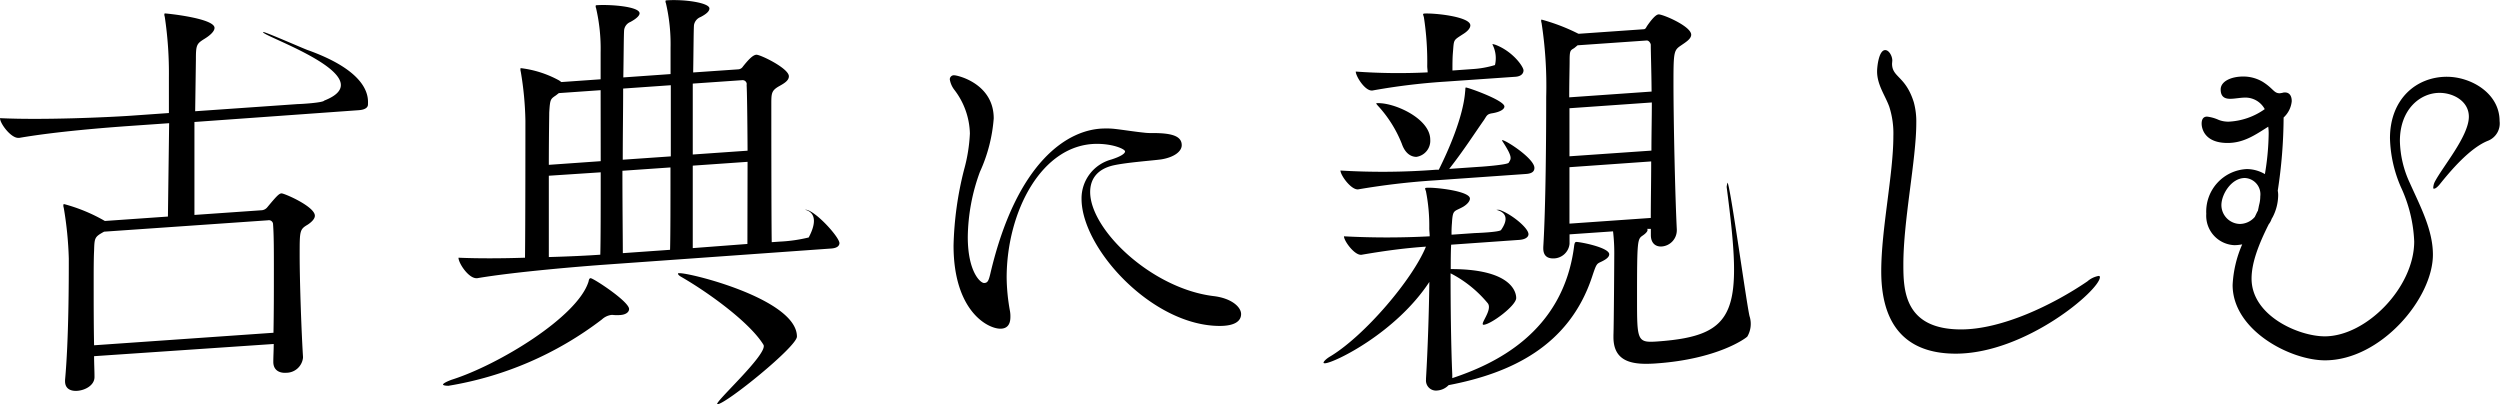
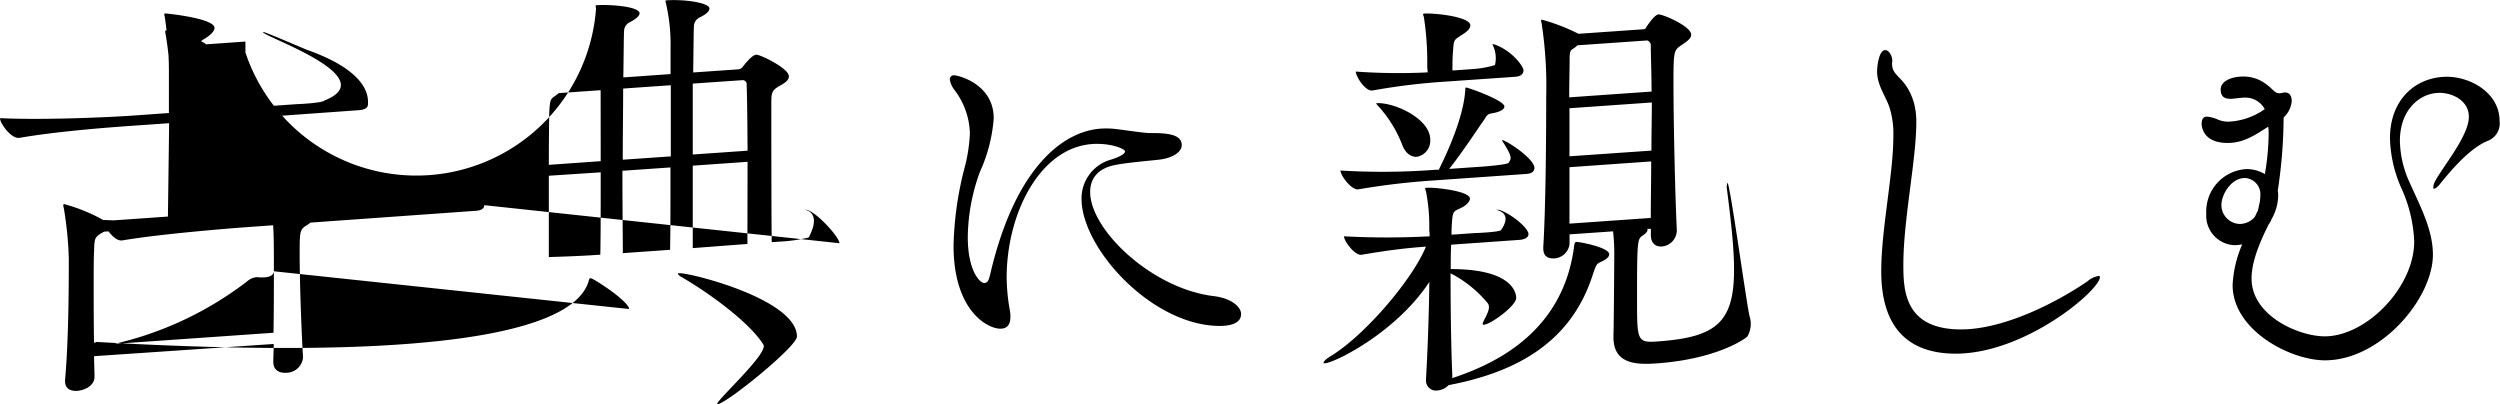
<svg xmlns="http://www.w3.org/2000/svg" viewBox="0 0 307.43 49.71">
  <title>title_koten_yoko</title>
-   <path d="M45.25 12.85c0 .31-.26.64-1.13.7L23.91 15v11.43l8.18-.57a1 1 0 0 0 .77-.36c1.13-1.36 1.44-1.69 1.75-1.72s4.11 1.61 4.11 2.75c0 .36-.36.75-.87 1.09-1 .59-1 .74-1 3.72 0 3.24.21 9.29.41 12.52V44a2.07 2.07 0 0 1-2.06 1.84c-.82.06-1.59-.3-1.59-1.33 0-.72.05-1.44.05-2.21l-22.09 1.5c0 .93.05 1.74.05 2.52v.05c0 1-1.13 1.62-2.11 1.69-.82.06-1.51-.25-1.51-1.18v-.15c.46-5 .46-12.32.46-14.94a44.07 44.07 0 0 0-.62-6.23.87.87 0 0 1-.05-.3c0-.1 0-.15.1-.16a20.7 20.7 0 0 1 5 2.07h.05l7.71-.54.15-11.48-4.88.34c-2.83.2-9 .68-13.52 1.46h-.09C1.39 17.05 0 15.2 0 14.53c5.25.25 13.16-.1 16.09-.3l4.68-.33V9.53a46.72 46.72 0 0 0-.51-7.47.87.87 0 0 1-.05-.3.19.19 0 0 1 .05-.11c.26 0 6.12.6 6.12 1.78 0 .41-.51.91-1.29 1.38-.92.58-1 .74-1 2.54L24 13.68l12.6-.88c.36 0 3.11-.16 3.27-.43 7.5-2.93-8.06-8.06-7.5-8.43.13-.09 5.46 2.26 5.56 2.25 7.77 2.81 7.32 6 7.32 6.66zM33.68 33.36c0-2.42 0-4.47-.1-5.75a.51.51 0 0 0-.62-.52l-20.16 1.4c-1.18.65-1.18.75-1.23 2.35-.05 1-.05 2.42-.05 4.12 0 2.26 0 5 .05 7.5l22.06-1.54c.05-2.52.05-5.2.05-7.56zM77.36 38c0 .36-.36.69-1.08.74a5.86 5.86 0 0 1-.82 0 1 1 0 0 0-.36 0 2.14 2.14 0 0 0-1.08.54 42.34 42.34 0 0 1-18.87 8.16c-.41 0-.67-.06-.67-.16s.36-.33 1.08-.59C61.27 44.88 71 39 72.37 34.64c.05-.26.1-.42.26-.43.31-.02 4.73 2.86 4.73 3.79zm25.87-8.13c0 .31-.21.63-1 .69l-27.75 1.98c-2.83.2-11.16.88-15.79 1.67h-.05c-1 .07-2.26-1.85-2.26-2.52 2.21.1 5.19.1 8.18 0 .05-3.71.05-16.15.05-16.87a39.61 39.61 0 0 0-.57-6 1 1 0 0 1-.04-.33c0-.05 0-.1.05-.11a13 13 0 0 1 4.72 1.52l.26.19 4.83-.34V6.46A22.16 22.16 0 0 0 73.3 1a.55.55 0 0 1-.05-.25c0-.1.05-.11.15-.11 1.59-.11 5.25.15 5.25 1 0 .31-.46.7-1.13 1.06a1.24 1.24 0 0 0-.77 1c-.05.67-.05 2.88-.1 5.82l5.81-.41V5.86A22.16 22.16 0 0 0 81.89.4a.54.54 0 0 1-.05-.25c0-.1.05-.11.15-.11 2.16-.15 5.25.3 5.25 1 0 .36-.41.7-1.08 1.05a1.29 1.29 0 0 0-.82 1c-.05.67-.05 2.88-.1 5.82l5.5-.38a.73.73 0 0 0 .62-.35c.57-.71 1.18-1.42 1.65-1.45s4 1.67 4 2.65c0 .57-.67.92-1.29 1.27-.87.52-.87.88-.87 2.22 0 .72 0 13.88.05 16.91l1-.07a18.59 18.59 0 0 0 3.55-.51c1.75-3.31-.67-3.39-.42-3.41 1.11-.03 4.2 3.35 4.2 4.12zM73.86 11.09l-5.14.36-.36.28c-.67.46-.72.46-.82 2.11 0 .36-.05 3.09-.05 6.43l6.38-.45zm-6.37 10.52v10c2.52-.07 4.83-.18 6.33-.29.05-1.85.05-5.87.05-10.13zm15-11.13l-5.86.41c0 2.67-.05 5.76-.05 8.75l5.91-.41zM76.54 21c0 4.42.05 8.43.05 10.13l5.81-.41c.05-1.85.05-5.87.05-10.13zM98 41.39c0 1.23-8.68 8.25-9.76 8.32-.72.05 6.31-6.23 5.64-7.32-1.66-2.71-6.7-6.39-10.19-8.39-.21-.14-.31-.24-.31-.34s.05-.05.15-.06C84.61 33.48 98 36.76 98 41.39zm-6.17-31a.51.51 0 0 0-.57-.53l-6.07.42V19l6.74-.47c-.02-3.92-.07-7.47-.12-8.13zm.1 9.51l-6.74.47v10.14l6.72-.51zM150 40.08c-8.28 0-17-9.51-17-15.63a4.94 4.94 0 0 1 3.65-4.83c1.13-.36 1.7-.72 1.7-1s-1.44-.93-3.45-.93c-6.79 0-11.11 8.33-11.11 16.46a24.14 24.14 0 0 0 .41 4.11 3.69 3.69 0 0 1 .05.72c0 1-.46 1.44-1.23 1.44-1.59 0-5.76-2.21-5.76-10.23a41.45 41.45 0 0 1 1.29-9.31 20 20 0 0 0 .72-4.47 9.17 9.17 0 0 0-1.9-5.35 2.84 2.84 0 0 1-.57-1.29.5.5 0 0 1 .57-.51c.36 0 4.83 1 4.83 5.3a19.29 19.29 0 0 1-1.7 6.58 23.94 23.94 0 0 0-1.49 8c0 4.27 1.54 5.66 2 5.66s.57-.31.77-1.13c3.22-13.75 9.53-17.87 14.11-17.87a9.05 9.05 0 0 1 1.18.05c.92.1 2.57.36 3.6.46a6.51 6.51 0 0 0 1 .05c2.16 0 3.65.26 3.65 1.49 0 .77-.92 1.49-2.52 1.75-1.08.15-4.11.36-5.81.72-2.11.46-2.93 1.75-2.93 3.29 0 4.68 7.61 11.88 15.17 12.8 2.21.26 3.39 1.34 3.39 2.21s-.79 1.46-2.62 1.46zm47.89-8.81c0 .31-.31.59-.93.89s-.62.2-1.18 1.88c-2.83 8.53-10 11.86-17.64 13.32a2.14 2.14 0 0 1-1.39.66 1.23 1.23 0 0 1-1.39-1.34v-.15c.21-3.51.36-8 .41-11.86-4.11 6.25-11.62 9.91-12.8 10-.15 0-.21 0-.21-.09s.26-.43.87-.78c4.22-2.56 10.08-9.45 11.72-13.47-2.26.16-4.53.42-7.92 1h-.05c-.82.06-2.11-1.7-2.11-2.27a99.71 99.71 0 0 0 10.54 0c0-.36-.05-.66-.05-1a21.94 21.94 0 0 0-.41-4.55 1.9 1.9 0 0 1-.1-.3c0-.1.05-.11.21-.12 1-.07 5.3.4 5.3 1.33 0 .31-.31.69-.82 1-1.13.64-1.29.3-1.39 2a13.27 13.27 0 0 0-.05 1.44l2.88-.2c.15 0 3.05-.11 3.21-.38 1.59-2.27-.79-2.46-.54-2.48h.31c1.44.47 3.6 2.22 3.6 3 0 .31-.31.64-1.13.7l-8.38.59c-.05.93-.05 2-.05 3h.05c8 0 8 3.3 8 3.56 0 .93-3.08 3.23-4 3.29-.57 0 1.13-1.81.51-2.64a14.56 14.56 0 0 0-4.58-3.69c0 4.06.05 8.79.21 12.48v.41c4.88-1.63 13.68-5.43 15-16.37.05-.26.1-.37.26-.38.54.01 4.04.69 4.04 1.52zm-9.2-10.62c0 .36-.21.68-1 .74l-11.26.79a90.19 90.19 0 0 0-9.43 1.11c-.87.06-2.16-1.75-2.16-2.32a85.92 85.92 0 0 0 11.78-.1h.31c1.18-2.35 3-6.48 3.24-9.59.05-.36 0-.51.1-.52.26 0 4.73 1.57 4.73 2.34 0 .31-.46.65-1.44.82-.72.1-.72.31-1.08.85-1 1.41-2.52 3.78-4.27 6l3.75-.26c.15 0 3.42-.24 3.57-.5.26-.48.59-.57-.79-2.67-.44-.66 3.95 2.02 3.95 3.31zm-1.34-12c0 .36-.26.74-1 .79l-8.79.61a78.93 78.93 0 0 0-8.79 1.08h-.05c-.87.06-2-1.76-2-2.33a72.76 72.76 0 0 0 8.84.1c0-.26-.05-.51-.05-.77a36 36 0 0 0-.41-6c-.05-.2-.1-.3-.1-.35a.12.12 0 0 1 .1-.11c1.23-.09 5.71.37 5.71 1.45 0 .36-.36.75-.92 1.09-1.23.81-1.08.59-1.23 2.35-.05.62-.05 1.44-.05 2.11l2.37-.17a12 12 0 0 0 2.86-.5 3.66 3.66 0 0 0-.3-2.51c-.07-.14.26 0 .31 0 2.15.79 3.5 2.7 3.5 3.17zm-11.47 8.52a2 2 0 0 1-1.7 2.12c-.67 0-1.39-.42-1.8-1.62a15.13 15.13 0 0 0-2.73-4.44c-.26-.29-.41-.43-.41-.54h.05c2.07-.14 6.59 1.86 6.59 4.48zm39 24.21c-.21.23-3.66 2.78-11.22 3.31-2.62.18-5.25 0-5.25-3.23v-.26c.05-1.19.1-9.21.1-9.88a22.92 22.92 0 0 0-.15-2.87l-5.35.37V30a2 2 0 0 1-2 1.78c-.67 0-1.23-.27-1.23-1.25v-.15c.31-5.06.36-13.86.36-18.49a50.88 50.88 0 0 0-.57-9.06.89.89 0 0 1-.05-.31c0-.1.05-.11.05-.11a23.71 23.71 0 0 1 4.53 1.74h.1l7.87-.55c.26 0 .31-.12.46-.39.93-1.35 1.29-1.43 1.44-1.44.57 0 4 1.47 4 2.5 0 .51-.67.92-1.18 1.27-.93.63-1 .69-1 4.55 0 5 .21 14.18.41 18.12v.1a2 2 0 0 1-1.85 2c-.72.05-1.34-.37-1.34-1.4v-.77h-.46a.18.18 0 0 1 .05.15c0 .21-.31.48-.57.66-.67.46-.72.46-.72 7.71 0 5.25 0 5.51 2.52 5.33 9.86-.71 10.49-3.74 8.5-19a3.4 3.4 0 0 1 .1-.52c.31 0 2.48 15.87 2.74 16.49a3.09 3.09 0 0 1-.3 2.43zM203 5.51c0-.15-.21-.55-.51-.53l-8.49.59-.41.34c-.46.29-.57.25-.57 1.53 0 .87-.05 2.47-.05 4.53l10.13-.71c-.02-2.62-.1-4.73-.1-5.75zm-10 7.8v5.91l10.08-.7c0-2.06.05-4.07.05-5.92zm0 7.25v6.94l10-.7c0-2.06.05-4.48.05-6.95zm39.67-12.73c0 1.7 1.65 1.49 2.67 4.73a9 9 0 0 1 .31 2.57c0 4.47-1.59 11.93-1.59 17.38 0 3.14.1 8 7.1 8 5 0 11.26-3 15.53-5.91a2.89 2.89 0 0 1 1.39-.67.14.14 0 0 1 .15.15c0 1.59-9.15 9.41-17.74 9.41-5 0-9.15-2.37-9.15-10.13 0-5.19 1.49-11.93 1.49-16.61a10.75 10.75 0 0 0-.51-3.65c-.51-1.39-1.49-2.67-1.49-4.32 0-.57.21-2.62 1-2.62.46 0 .87.72.87 1.29zm46.68 19.08a2.12 2.12 0 0 1-.36.67c-1.29 2.57-2.11 4.78-2.11 6.68 0 4.58 5.81 7.1 9 7.1 5.09 0 11-6 11-11.67a17.51 17.51 0 0 0-1.64-6.69 16 16 0 0 1-1.34-6c0-4.83 3.24-7.56 7-7.56 2.93 0 6.48 2 6.48 5.45a2.29 2.29 0 0 1-1.38 2.4c-2.26.87-4.68 3.75-6 5.4-.26.31-.51.51-.67.51s-.1-.1-.1-.21a1.88 1.88 0 0 1 .15-.57c.93-1.85 4.22-5.66 4.22-8.07 0-1.9-1.9-2.93-3.6-2.93-2.42 0-4.88 2.06-4.88 5.91a12.8 12.8 0 0 0 1.23 5.19c1.29 2.88 2.83 5.76 2.83 8.79 0 5.4-6.43 13-13.27 13-4.27 0-11.36-3.7-11.36-9.26a14.1 14.1 0 0 1 1.18-5 5.72 5.72 0 0 1-.92.1 3.62 3.62 0 0 1-3.5-3.86 5.23 5.23 0 0 1 5-5.5 4.44 4.44 0 0 1 2.21.62 32.07 32.07 0 0 0 .46-4.83 6 6 0 0 0-.05-1c-1.59 1-3 2-5 2-2.93 0-3.19-1.9-3.19-2.37 0-.77.41-.87.67-.87a4.83 4.83 0 0 1 1.44.41 3.28 3.28 0 0 0 1.23.21 8.33 8.33 0 0 0 4.42-1.54 2.7 2.7 0 0 0-2.34-1.42c-.67 0-1.34.15-1.9.15s-1.18-.15-1.18-1.15 1.29-1.59 2.78-1.59a4.64 4.64 0 0 1 2.42.67c1.29.82 1.34 1.39 2.06 1.39a2.93 2.93 0 0 0 .51-.1h.15c.36 0 .82.21.82 1.08a3.13 3.13 0 0 1-1 2 60.81 60.81 0 0 1-.72 9 2.76 2.76 0 0 1 .05.67 6 6 0 0 1-.67 2.57zM277.6 26l.05-.05.1-.46c0-.05.05-.21.05-.26a3.93 3.93 0 0 0 .15-1.08 2 2 0 0 0-1.9-2.26c-1.65 0-2.88 2-2.88 3.34a2.33 2.33 0 0 0 2.26 2.31 2.45 2.45 0 0 0 1.85-.87z" />
+   <path d="M45.25 12.85c0 .31-.26.64-1.13.7L23.91 15v11.43l8.18-.57a1 1 0 0 0 .77-.36c1.13-1.36 1.44-1.69 1.75-1.72s4.11 1.61 4.11 2.75c0 .36-.36.75-.87 1.09-1 .59-1 .74-1 3.72 0 3.24.21 9.29.41 12.52V44a2.07 2.07 0 0 1-2.06 1.84c-.82.06-1.59-.3-1.59-1.33 0-.72.05-1.44.05-2.21l-22.09 1.5c0 .93.05 1.74.05 2.52v.05c0 1-1.13 1.62-2.11 1.69-.82.06-1.51-.25-1.51-1.18v-.15c.46-5 .46-12.32.46-14.94a44.07 44.07 0 0 0-.62-6.23.87.87 0 0 1-.05-.3c0-.1 0-.15.1-.16a20.7 20.7 0 0 1 5 2.07h.05l7.71-.54.15-11.48-4.88.34c-2.83.2-9 .68-13.52 1.46h-.09C1.39 17.05 0 15.2 0 14.53c5.25.25 13.16-.1 16.09-.3l4.68-.33V9.53a46.72 46.72 0 0 0-.51-7.47.87.87 0 0 1-.05-.3.19.19 0 0 1 .05-.11c.26 0 6.12.6 6.12 1.78 0 .41-.51.91-1.29 1.38-.92.58-1 .74-1 2.54L24 13.68l12.6-.88c.36 0 3.11-.16 3.27-.43 7.5-2.93-8.06-8.06-7.5-8.43.13-.09 5.46 2.26 5.56 2.25 7.77 2.81 7.32 6 7.32 6.66zM33.68 33.36c0-2.42 0-4.47-.1-5.75a.51.51 0 0 0-.62-.52l-20.16 1.4c-1.18.65-1.18.75-1.23 2.35-.05 1-.05 2.42-.05 4.12 0 2.26 0 5 .05 7.5l22.06-1.54c.05-2.52.05-5.2.05-7.56zc0 .36-.36.69-1.08.74a5.86 5.86 0 0 1-.82 0 1 1 0 0 0-.36 0 2.14 2.14 0 0 0-1.08.54 42.34 42.34 0 0 1-18.87 8.16c-.41 0-.67-.06-.67-.16s.36-.33 1.08-.59C61.27 44.88 71 39 72.37 34.64c.05-.26.1-.42.26-.43.31-.02 4.73 2.86 4.73 3.79zm25.87-8.13c0 .31-.21.63-1 .69l-27.75 1.98c-2.83.2-11.16.88-15.79 1.67h-.05c-1 .07-2.26-1.85-2.26-2.52 2.21.1 5.19.1 8.18 0 .05-3.71.05-16.15.05-16.87a39.61 39.61 0 0 0-.57-6 1 1 0 0 1-.04-.33c0-.05 0-.1.05-.11a13 13 0 0 1 4.72 1.52l.26.19 4.83-.34V6.46A22.16 22.16 0 0 0 73.3 1a.55.55 0 0 1-.05-.25c0-.1.05-.11.15-.11 1.59-.11 5.25.15 5.25 1 0 .31-.46.7-1.13 1.06a1.24 1.24 0 0 0-.77 1c-.05.67-.05 2.88-.1 5.82l5.81-.41V5.86A22.16 22.16 0 0 0 81.89.4a.54.54 0 0 1-.05-.25c0-.1.05-.11.15-.11 2.16-.15 5.25.3 5.25 1 0 .36-.41.7-1.08 1.05a1.29 1.29 0 0 0-.82 1c-.05.67-.05 2.88-.1 5.82l5.5-.38a.73.73 0 0 0 .62-.35c.57-.71 1.18-1.42 1.65-1.45s4 1.67 4 2.65c0 .57-.67.92-1.29 1.27-.87.52-.87.88-.87 2.22 0 .72 0 13.88.05 16.91l1-.07a18.59 18.59 0 0 0 3.55-.51c1.75-3.31-.67-3.39-.42-3.41 1.11-.03 4.2 3.35 4.2 4.12zM73.86 11.09l-5.14.36-.36.28c-.67.46-.72.46-.82 2.11 0 .36-.05 3.09-.05 6.43l6.38-.45zm-6.37 10.52v10c2.52-.07 4.83-.18 6.33-.29.05-1.85.05-5.87.05-10.13zm15-11.13l-5.86.41c0 2.67-.05 5.76-.05 8.75l5.91-.41zM76.54 21c0 4.42.05 8.43.05 10.13l5.81-.41c.05-1.85.05-5.87.05-10.13zM98 41.39c0 1.23-8.68 8.25-9.76 8.32-.72.05 6.31-6.23 5.64-7.32-1.66-2.71-6.7-6.39-10.19-8.39-.21-.14-.31-.24-.31-.34s.05-.05.15-.06C84.61 33.48 98 36.76 98 41.39zm-6.17-31a.51.51 0 0 0-.57-.53l-6.07.42V19l6.74-.47c-.02-3.92-.07-7.47-.12-8.13zm.1 9.51l-6.74.47v10.14l6.72-.51zM150 40.08c-8.28 0-17-9.51-17-15.63a4.94 4.94 0 0 1 3.65-4.83c1.13-.36 1.7-.72 1.7-1s-1.44-.93-3.45-.93c-6.79 0-11.11 8.33-11.11 16.46a24.14 24.14 0 0 0 .41 4.11 3.69 3.69 0 0 1 .05.72c0 1-.46 1.44-1.23 1.44-1.59 0-5.76-2.21-5.76-10.23a41.45 41.45 0 0 1 1.29-9.31 20 20 0 0 0 .72-4.47 9.17 9.17 0 0 0-1.9-5.35 2.84 2.84 0 0 1-.57-1.29.5.5 0 0 1 .57-.51c.36 0 4.83 1 4.83 5.3a19.29 19.29 0 0 1-1.7 6.58 23.94 23.94 0 0 0-1.49 8c0 4.27 1.54 5.66 2 5.66s.57-.31.77-1.13c3.22-13.75 9.53-17.87 14.11-17.87a9.05 9.05 0 0 1 1.18.05c.92.1 2.57.36 3.6.46a6.51 6.51 0 0 0 1 .05c2.16 0 3.65.26 3.65 1.49 0 .77-.92 1.49-2.52 1.75-1.08.15-4.11.36-5.81.72-2.11.46-2.93 1.75-2.93 3.29 0 4.68 7.61 11.88 15.17 12.8 2.21.26 3.39 1.34 3.39 2.21s-.79 1.46-2.62 1.46zm47.89-8.81c0 .31-.31.59-.93.89s-.62.2-1.18 1.88c-2.83 8.53-10 11.86-17.64 13.32a2.14 2.14 0 0 1-1.39.66 1.23 1.23 0 0 1-1.39-1.34v-.15c.21-3.51.36-8 .41-11.86-4.11 6.25-11.62 9.91-12.8 10-.15 0-.21 0-.21-.09s.26-.43.87-.78c4.22-2.56 10.08-9.45 11.72-13.47-2.26.16-4.53.42-7.92 1h-.05c-.82.06-2.11-1.7-2.11-2.27a99.71 99.71 0 0 0 10.54 0c0-.36-.05-.66-.05-1a21.94 21.94 0 0 0-.41-4.55 1.9 1.9 0 0 1-.1-.3c0-.1.05-.11.21-.12 1-.07 5.3.4 5.3 1.33 0 .31-.31.69-.82 1-1.13.64-1.29.3-1.39 2a13.27 13.27 0 0 0-.05 1.44l2.88-.2c.15 0 3.05-.11 3.21-.38 1.59-2.27-.79-2.46-.54-2.48h.31c1.44.47 3.6 2.22 3.6 3 0 .31-.31.64-1.13.7l-8.38.59c-.05.93-.05 2-.05 3h.05c8 0 8 3.3 8 3.56 0 .93-3.08 3.23-4 3.29-.57 0 1.13-1.81.51-2.64a14.56 14.56 0 0 0-4.58-3.69c0 4.06.05 8.79.21 12.48v.41c4.88-1.63 13.68-5.43 15-16.37.05-.26.1-.37.26-.38.54.01 4.04.69 4.04 1.52zm-9.2-10.62c0 .36-.21.68-1 .74l-11.26.79a90.19 90.19 0 0 0-9.43 1.11c-.87.06-2.16-1.75-2.16-2.32a85.92 85.92 0 0 0 11.78-.1h.31c1.18-2.35 3-6.48 3.24-9.59.05-.36 0-.51.1-.52.26 0 4.73 1.57 4.73 2.34 0 .31-.46.65-1.44.82-.72.1-.72.31-1.08.85-1 1.41-2.52 3.78-4.27 6l3.75-.26c.15 0 3.42-.24 3.57-.5.26-.48.59-.57-.79-2.67-.44-.66 3.95 2.02 3.95 3.31zm-1.34-12c0 .36-.26.74-1 .79l-8.79.61a78.93 78.93 0 0 0-8.79 1.08h-.05c-.87.06-2-1.76-2-2.33a72.76 72.76 0 0 0 8.84.1c0-.26-.05-.51-.05-.77a36 36 0 0 0-.41-6c-.05-.2-.1-.3-.1-.35a.12.12 0 0 1 .1-.11c1.23-.09 5.71.37 5.71 1.45 0 .36-.36.75-.92 1.09-1.23.81-1.08.59-1.23 2.35-.05.62-.05 1.44-.05 2.11l2.37-.17a12 12 0 0 0 2.86-.5 3.66 3.66 0 0 0-.3-2.51c-.07-.14.26 0 .31 0 2.15.79 3.5 2.7 3.5 3.17zm-11.47 8.52a2 2 0 0 1-1.7 2.12c-.67 0-1.39-.42-1.8-1.62a15.13 15.13 0 0 0-2.73-4.44c-.26-.29-.41-.43-.41-.54h.05c2.07-.14 6.59 1.86 6.59 4.48zm39 24.21c-.21.23-3.66 2.78-11.22 3.31-2.62.18-5.25 0-5.25-3.23v-.26c.05-1.19.1-9.21.1-9.88a22.92 22.92 0 0 0-.15-2.87l-5.35.37V30a2 2 0 0 1-2 1.78c-.67 0-1.23-.27-1.23-1.25v-.15c.31-5.06.36-13.86.36-18.49a50.88 50.88 0 0 0-.57-9.06.89.89 0 0 1-.05-.31c0-.1.05-.11.05-.11a23.71 23.71 0 0 1 4.53 1.74h.1l7.87-.55c.26 0 .31-.12.46-.39.93-1.35 1.29-1.43 1.44-1.44.57 0 4 1.47 4 2.5 0 .51-.67.92-1.18 1.27-.93.63-1 .69-1 4.55 0 5 .21 14.18.41 18.12v.1a2 2 0 0 1-1.85 2c-.72.05-1.34-.37-1.34-1.4v-.77h-.46a.18.18 0 0 1 .05.15c0 .21-.31.48-.57.66-.67.46-.72.46-.72 7.71 0 5.25 0 5.51 2.52 5.33 9.86-.71 10.49-3.74 8.5-19a3.4 3.4 0 0 1 .1-.52c.31 0 2.48 15.87 2.74 16.49a3.09 3.09 0 0 1-.3 2.43zM203 5.51c0-.15-.21-.55-.51-.53l-8.49.59-.41.34c-.46.29-.57.25-.57 1.53 0 .87-.05 2.47-.05 4.53l10.13-.71c-.02-2.62-.1-4.73-.1-5.75zm-10 7.8v5.91l10.08-.7c0-2.06.05-4.07.05-5.92zm0 7.25v6.94l10-.7c0-2.06.05-4.48.05-6.95zm39.67-12.73c0 1.7 1.65 1.49 2.67 4.73a9 9 0 0 1 .31 2.57c0 4.47-1.59 11.93-1.59 17.38 0 3.14.1 8 7.1 8 5 0 11.26-3 15.53-5.91a2.89 2.89 0 0 1 1.39-.67.14.14 0 0 1 .15.15c0 1.59-9.15 9.41-17.74 9.41-5 0-9.15-2.37-9.15-10.13 0-5.19 1.49-11.93 1.49-16.61a10.75 10.75 0 0 0-.51-3.65c-.51-1.39-1.49-2.67-1.49-4.32 0-.57.21-2.62 1-2.62.46 0 .87.72.87 1.29zm46.68 19.08a2.12 2.12 0 0 1-.36.67c-1.29 2.57-2.11 4.78-2.11 6.68 0 4.58 5.81 7.1 9 7.1 5.09 0 11-6 11-11.67a17.51 17.51 0 0 0-1.64-6.69 16 16 0 0 1-1.34-6c0-4.83 3.24-7.56 7-7.56 2.93 0 6.48 2 6.48 5.45a2.29 2.29 0 0 1-1.38 2.4c-2.26.87-4.68 3.75-6 5.4-.26.31-.51.51-.67.51s-.1-.1-.1-.21a1.88 1.88 0 0 1 .15-.57c.93-1.85 4.22-5.66 4.22-8.07 0-1.9-1.9-2.93-3.6-2.93-2.42 0-4.88 2.06-4.88 5.91a12.8 12.8 0 0 0 1.23 5.19c1.29 2.88 2.83 5.76 2.83 8.79 0 5.4-6.43 13-13.27 13-4.27 0-11.36-3.7-11.36-9.26a14.1 14.1 0 0 1 1.18-5 5.72 5.72 0 0 1-.92.1 3.62 3.62 0 0 1-3.5-3.86 5.23 5.23 0 0 1 5-5.5 4.44 4.44 0 0 1 2.21.62 32.07 32.07 0 0 0 .46-4.83 6 6 0 0 0-.05-1c-1.59 1-3 2-5 2-2.93 0-3.19-1.9-3.19-2.37 0-.77.41-.87.67-.87a4.83 4.83 0 0 1 1.44.41 3.28 3.28 0 0 0 1.23.21 8.33 8.33 0 0 0 4.42-1.54 2.7 2.7 0 0 0-2.34-1.42c-.67 0-1.34.15-1.9.15s-1.18-.15-1.18-1.15 1.29-1.59 2.78-1.59a4.64 4.64 0 0 1 2.42.67c1.29.82 1.34 1.39 2.06 1.39a2.93 2.93 0 0 0 .51-.1h.15c.36 0 .82.21.82 1.08a3.13 3.13 0 0 1-1 2 60.81 60.81 0 0 1-.72 9 2.76 2.76 0 0 1 .05.67 6 6 0 0 1-.67 2.57zM277.6 26l.05-.05.1-.46c0-.05.05-.21.05-.26a3.93 3.93 0 0 0 .15-1.08 2 2 0 0 0-1.9-2.26c-1.65 0-2.88 2-2.88 3.34a2.33 2.33 0 0 0 2.26 2.31 2.45 2.45 0 0 0 1.85-.87z" />
</svg>